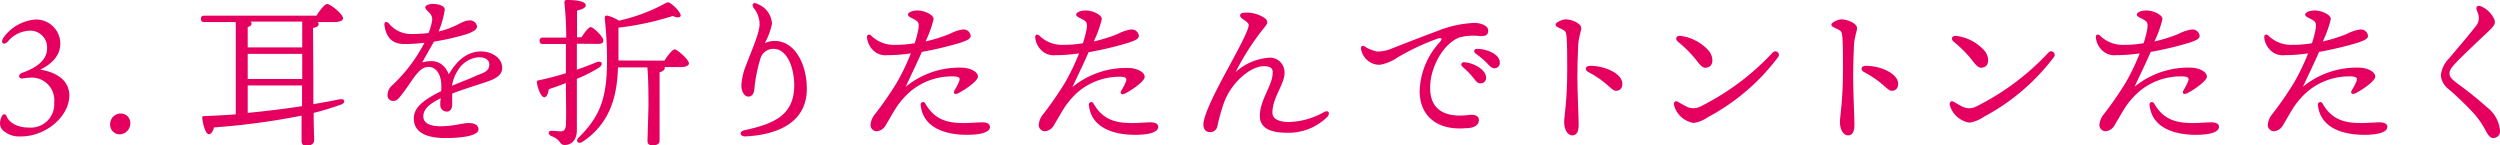
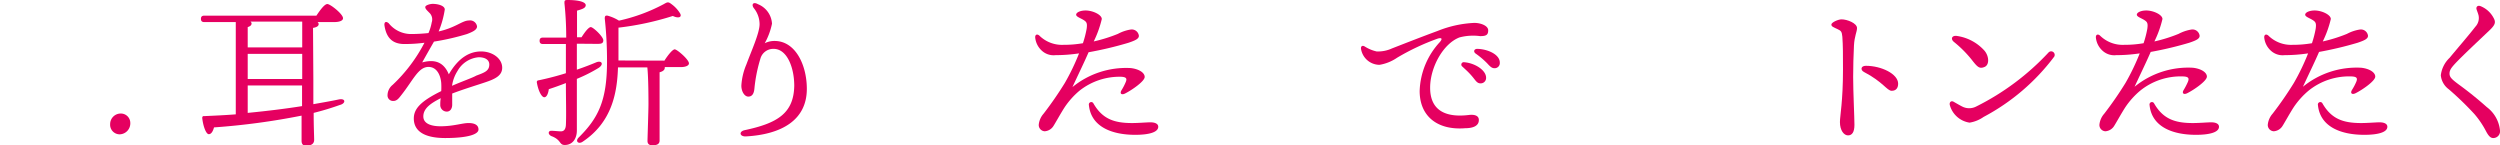
<svg xmlns="http://www.w3.org/2000/svg" viewBox="0 0 310.04 18.03">
  <defs>
    <style>.cls-1{fill:#e50060;}</style>
  </defs>
  <g id="レイヤー_2" data-name="レイヤー 2">
    <g id="コンテンツエリア">
-       <path class="cls-1" d="M7.48,5.38C7.48,7,6.28,8,5,8.64c1.58.24,3.58,1.06,3.6,3.2,0,2.56-2.86,5.08-6,5.08a3,3,0,0,1-2.26-.78A1.2,1.2,0,0,1,0,15.3a2,2,0,0,1,.26-.94.29.29,0,0,1,.54,0c.1.36.76,1.46,2.82,1.46a2.9,2.9,0,0,0,3.1-3.12A2.79,2.79,0,0,0,3.64,9.64a7.12,7.12,0,0,0-.92.1c-.42,0-.5-.5,0-.7C4.38,8.46,5.84,7.54,5.84,6A2.08,2.08,0,0,0,3.5,3.82,3.63,3.63,0,0,0,1,5.12c-.56.6-1,.18-.56-.46a5.37,5.37,0,0,1,4-2.24A3,3,0,0,1,7.48,5.38Z" />
      <path class="cls-1" d="M16.16,15.24a1.36,1.36,0,0,1-1.34,1.42,1.19,1.19,0,0,1-1.16-1.28A1.31,1.31,0,0,1,15,14.08,1.17,1.17,0,0,1,16.16,15.24Z" />
      <path class="cls-1" d="M38.86,9.8c0,1.18,0,2.22,0,3.12,1.12-.2,2.18-.38,3.12-.58s.92.5.16.68A33.91,33.91,0,0,1,38.9,14c0,1.78.06,2.86.06,3.34s-.34.73-1,.73c-.4,0-.56-.23-.56-.61s0-1.52,0-3.12a86.86,86.86,0,0,1-10.86,1.46c-.12.46-.34.86-.66.84s-.68-.94-.8-2q0-.27.24-.24c1.34-.06,2.66-.12,3.92-.22l0-11.44H25.36c-.26,0-.44-.08-.44-.4s.18-.4.44-.4H39.24c.44-.66,1-1.44,1.36-1.44s1.94,1.24,1.94,1.76c0,.28-.36.48-1.16.48h-2a.31.31,0,0,1,.14.24c0,.24-.22.4-.7.48ZM37.48,2.68H31.06a.3.3,0,0,1,.14.22c0,.22-.16.36-.48.46V5.88h6.76ZM30.72,9.8h6.76V6.68H30.72Zm0,4.2c2.46-.24,4.72-.52,6.74-.84,0-.76,0-1.6,0-2.56H30.72Z" />
      <path class="cls-1" d="M62.28,8.4c0,1-.92,1.42-2.2,1.84-.82.28-2.72.86-4,1.36,0,.46,0,1,0,1.4s-.2.82-.64.84a.81.81,0,0,1-.84-.84c0-.22,0-.48.06-.82-1.36.68-2.16,1.32-2.16,2.26s1.06,1.22,2.12,1.22c1.66,0,2.68-.4,3.5-.4.62,0,1.22.18,1.22.8s-1.4,1.06-4.12,1.06-3.9-.94-3.9-2.42c0-1.18.8-2.12,3.4-3.4a8.25,8.25,0,0,0,0-1c-.08-1-.56-2-1.58-2-1.26,0-1.9,1.64-3.36,3.48-.3.38-.54.74-1,.74a.68.68,0,0,1-.72-.72,1.68,1.68,0,0,1,.64-1.28,19.42,19.42,0,0,0,3.94-5.22,18.91,18.91,0,0,1-2.48.16c-1.44,0-2.24-.72-2.48-2.3-.06-.46.22-.56.54-.26a3.55,3.55,0,0,0,2.7,1.32,20.64,20.64,0,0,0,2.22-.12,6.05,6.05,0,0,0,.4-1.32,1.15,1.15,0,0,0-.2-1.1c-.34-.36-.6-.56-.6-.8s.62-.4.92-.4c.64,0,1.5.22,1.5.7a11.79,11.79,0,0,1-.76,2.72c2.14-.48,2.92-1.36,3.76-1.36a.87.87,0,0,1,1,.74c0,.46-.68.72-1.24.94a30,30,0,0,1-4.1.94c-.38.66-1.14,2-1.46,2.58,1.34-.36,2.6-.22,3.3,1.48,1.2-2.08,2.6-2.84,4-2.84S62.28,7.24,62.28,8.4ZM60.68,8c0-.56-.48-.9-1.32-.9a3.32,3.32,0,0,0-2.62,1.7,4.6,4.6,0,0,0-.68,1.84c1.28-.56,2.56-1,3-1.26C60.08,9,60.68,8.8,60.68,8Z" />
      <path class="cls-1" d="M71.54,5.42V8.64c.88-.3,1.66-.6,2.38-.9s1,.24.32.68a18.81,18.81,0,0,1-2.7,1.36c0,2.2,0,4.44,0,6.4,0,1-.52,1.8-1.5,1.8-.72,0-.4-.64-1.68-1.11-.44-.23-.38-.65,0-.65s.9.07,1.2.07.58-.15.62-.79c.06-1.22,0-3.28,0-5.2-.66.26-1.38.52-2.12.76-.06.48-.24,1-.56,1s-.74-.76-.92-1.82a.22.22,0,0,1,.22-.28c1.24-.26,2.36-.56,3.38-.88,0-.78,0-2.16,0-3.62H67.36c-.26,0-.44-.08-.44-.4s.18-.4.44-.4h2.86A40.41,40.41,0,0,0,70,.4c0-.3,0-.4.38-.4,1.5,0,2.26.28,2.26.64s-.44.5-1.08.68c0,.92,0,2.06,0,3.3h.56c.38-.6.86-1.24,1.14-1.26S74.82,4.54,74.82,5s-.38.44-.9.44ZM82.4,7.52c.42-.66,1-1.4,1.28-1.4s1.76,1.26,1.76,1.74c0,.28-.42.46-1,.46h-2a.18.18,0,0,1,0,.1c0,.24-.22.44-.64.54,0,.72,0,3.46,0,4,0,.68,0,4,0,4.46s-.34.6-.92.6c-.36,0-.58-.18-.58-.53s.12-3.81.12-4.57c0-.56,0-3.26-.14-4.56H76.64c-.1,3.1-.72,6.8-4.42,9.24-.5.31-.92-.1-.44-.56,2.44-2.42,3.5-4.6,3.5-9.42A47.36,47.36,0,0,0,75,2.3c0-.3.08-.4.34-.36a5.24,5.24,0,0,1,1.42.62A21.58,21.58,0,0,0,82.34.5c.48-.28.56-.28,1,.06a3.91,3.91,0,0,1,1,1.1c.26.44-.14.68-.9.32a35.63,35.63,0,0,1-6.66,1.44l-.08,0c0,1.34,0,2.62,0,4.08Z" />
      <path class="cls-1" d="M94,.52a2.77,2.77,0,0,1,1.74,2.42,8.45,8.45,0,0,1-.9,2.42,2.68,2.68,0,0,1,1.22-.28c2.6,0,4,3,4,5.94,0,3.88-3.14,5.66-7.6,5.9-.76,0-.84-.62-.1-.78,4-.85,6.08-2.06,6.14-5.5,0-2.24-.88-4.58-2.56-4.58A1.66,1.66,0,0,0,94.3,7.28a18.57,18.57,0,0,0-.74,3.7c-.06.66-.3,1-.76,1s-.86-.62-.86-1.36A7.88,7.88,0,0,1,92.56,8c.62-1.68,1.64-3.9,1.64-5a3.19,3.19,0,0,0-.72-2C93.16.56,93.4.18,94,.52Z" />
-       <path class="cls-1" d="M113,11.26a9.89,9.89,0,0,0-1.8,2c-.46.7-1.18,2-1.4,2.34a1.39,1.39,0,0,1-1.1.68.78.78,0,0,1-.74-.8,2.41,2.41,0,0,1,.6-1.38,44.09,44.09,0,0,0,2.64-3.82,27.86,27.86,0,0,0,1.76-3.66,20.14,20.14,0,0,1-2.92.22,2.15,2.15,0,0,1-1.68-.54,2.52,2.52,0,0,1-.84-1.68c0-.32.22-.44.5-.22a4,4,0,0,0,3,1.16,14,14,0,0,0,2.42-.2,13.05,13.05,0,0,0,.46-1.78c.1-.7,0-.86-.38-1.1s-.92-.4-.92-.66.48-.52,1.18-.52c.86,0,2,.52,2,1.06a13.25,13.25,0,0,1-1,2.78,19.05,19.05,0,0,0,3-.94,5,5,0,0,1,1.6-.54.89.89,0,0,1,1,.78c0,.38-.46.58-1.28.86a43.92,43.92,0,0,1-4.78,1.14c-.54,1.26-1.28,2.76-2,4.32a10.51,10.51,0,0,1,7.2-2.36c1,.1,1.76.56,1.76,1.1s-1.6,1.64-2.44,2.06c-.44.22-.68,0-.44-.4a7.13,7.13,0,0,0,.52-1c.2-.46.08-.64-.54-.68A8,8,0,0,0,113,11.26Zm9.78,4.46c0,.68-1.14,1-2.86,1-2.9,0-5.48-1-5.74-3.7a.3.3,0,0,1,.56-.2c1.1,1.92,2.56,2.44,4.78,2.44.86,0,1.8-.09,2.3-.09S122.76,15.32,122.76,15.72Z" />
      <path class="cls-1" d="M133.86,11.26a9.89,9.89,0,0,0-1.8,2c-.46.7-1.18,2-1.4,2.34a1.39,1.39,0,0,1-1.1.68.78.78,0,0,1-.74-.8,2.41,2.41,0,0,1,.6-1.38,44.09,44.09,0,0,0,2.64-3.82,27.86,27.86,0,0,0,1.76-3.66,20.14,20.14,0,0,1-2.92.22,2.15,2.15,0,0,1-1.68-.54,2.52,2.52,0,0,1-.84-1.68c0-.32.22-.44.5-.22a4,4,0,0,0,3,1.16,14,14,0,0,0,2.42-.2,13.05,13.05,0,0,0,.46-1.78c.1-.7,0-.86-.38-1.1s-.92-.4-.92-.66.48-.52,1.18-.52c.86,0,2,.52,2,1.06a13.25,13.25,0,0,1-1,2.78,19.05,19.05,0,0,0,3-.94,5,5,0,0,1,1.6-.54.89.89,0,0,1,1,.78c0,.38-.46.58-1.28.86A43.92,43.92,0,0,1,135,6.48c-.54,1.26-1.28,2.76-2,4.32a10.51,10.51,0,0,1,7.2-2.36c1,.1,1.76.56,1.76,1.1s-1.6,1.64-2.44,2.06c-.44.22-.68,0-.44-.4a7.13,7.13,0,0,0,.52-1c.2-.46.08-.64-.54-.68A8,8,0,0,0,133.86,11.26Zm9.78,4.46c0,.68-1.14,1-2.86,1-2.9,0-5.48-1-5.74-3.7a.3.3,0,0,1,.56-.2c1.1,1.92,2.56,2.44,4.78,2.44.86,0,1.8-.09,2.3-.09S143.64,15.32,143.64,15.72Z" />
-       <path class="cls-1" d="M164.64,14.46a6.8,6.8,0,0,1-5.1,2c-1.68,0-3.3-.41-3.3-2.09,0-2,1.6-3.78,1.6-5.4,0-.6-.42-.76-1.1-.76-1.28,0-2.78,1.16-3.66,2.28a7.67,7.67,0,0,0-1.32,2.34,24.7,24.7,0,0,0-.8,2.89.9.9,0,0,1-.9.67c-.5,0-.82-.36-.82-.94,0-1.28,1.84-4.72,2.72-6.36,1.48-2.74,2.9-5.3,2.9-6,0-.28-.52-.56-.86-.82s-.28-.7.36-.7a4,4,0,0,1,2.52.7c.38.36.42.58-.16,1.24a31.18,31.18,0,0,0-3.48,5.42,6.88,6.88,0,0,1,4-1.76,1.81,1.81,0,0,1,2.06,1.9c0,1.36-1.5,3.06-1.5,4.9,0,.5.34,1.16,2.1,1.16a9.34,9.34,0,0,0,4.28-1.22C164.74,13.6,165,14,164.64,14.46Z" />
      <path class="cls-1" d="M170.72,6.38A4.17,4.17,0,0,0,172.64,6c1.24-.48,3.52-1.38,5.64-2.16a13.81,13.81,0,0,1,4.56-1c.78,0,1.72.34,1.72.92s-.26.72-1,.72a6.62,6.62,0,0,0-2.56.16c-2,.76-3.64,3.68-3.64,6.24,0,3,2.16,3.7,4.8,3.38.84-.1,1.26.16,1.24.64,0,.7-.7,1-1.68,1-3.38.28-5.66-1.42-5.66-4.62a9.35,9.35,0,0,1,2.52-6.08c.36-.44.18-.54-.26-.42a28.85,28.85,0,0,0-5.06,2.38,5.4,5.4,0,0,1-2.18.88A2.34,2.34,0,0,1,168.78,6c0-.28.18-.4.46-.24A4.64,4.64,0,0,0,170.72,6.38ZM184.3,9.64a.67.67,0,0,1-.68.7c-.46,0-.6-.34-1.06-.88s-.8-.82-1.2-1.2a.3.3,0,0,1,.24-.54C182.9,7.82,184.3,8.7,184.3,9.64ZM186,7.76a.64.64,0,0,1-.66.7c-.3,0-.5-.16-.88-.58A10.14,10.14,0,0,0,183,6.64c-.32-.24-.18-.58.2-.58C184.46,6.08,186,6.74,186,7.76Z" />
-       <path class="cls-1" d="M196.1,3.48c0,.46-.32,1-.38,2.18s-.1,2.66-.1,3.9c0,1.78.16,5,.16,5.92s-.3,1.31-.8,1.31-1-.61-1-1.65c0-.76.38-2.56.38-6.5,0-1.9,0-3-.08-4.08-.06-.66-.18-.74-.54-.92-.58-.28-.82-.34-.82-.6s.84-.64,1.26-.64C194.88,2.4,196.1,2.88,196.1,3.48Zm1.1,4.68c1.9,0,4,1,4,2.22,0,.48-.22.88-.8.88s-1.06-1.1-3.44-2.34C196.5,8.68,196.56,8.16,197.2,8.16Z" />
-       <path class="cls-1" d="M209.16,13.22a1.89,1.89,0,0,0,1.7,0,31.44,31.44,0,0,0,9-6.72.44.44,0,0,1,.7.52,26.39,26.39,0,0,1-8.77,7.52,4.2,4.2,0,0,1-1.74.71A3,3,0,0,1,207.6,13c-.06-.36.2-.54.48-.38S208.88,13.08,209.16,13.22Zm-.66-8.76a5.68,5.68,0,0,1,3.42,1.84c.56.68.62,1.74,0,2s-.86.06-1.6-.9a14.28,14.28,0,0,0-2.2-2.2C207.66,4.82,207.88,4.36,208.5,4.46Z" />
      <path class="cls-1" d="M230.3,3.48c0,.46-.32,1-.38,2.18s-.1,2.66-.1,3.9c0,1.78.16,5,.16,5.92s-.3,1.31-.8,1.31-1-.61-1-1.65c0-.76.38-2.56.38-6.5,0-1.9,0-3-.08-4.08-.06-.66-.18-.74-.54-.92-.58-.28-.82-.34-.82-.6s.84-.64,1.26-.64C229.08,2.4,230.3,2.88,230.3,3.48Zm1.1,4.68c1.9,0,4,1,4,2.22,0,.48-.22.88-.8.88s-1.07-1.1-3.45-2.34C230.7,8.68,230.76,8.16,231.4,8.16Z" />
      <path class="cls-1" d="M243.36,13.22a1.89,1.89,0,0,0,1.7,0,31.3,31.3,0,0,0,9-6.72.44.44,0,0,1,.7.52A26.39,26.39,0,0,1,246,14.5a4.2,4.2,0,0,1-1.74.71A3,3,0,0,1,241.8,13c-.06-.36.2-.54.48-.38S243.08,13.08,243.36,13.22Zm-.66-8.76a5.68,5.68,0,0,1,3.42,1.84c.56.68.62,1.74,0,2s-.86.06-1.6-.9a14.28,14.28,0,0,0-2.2-2.2C241.86,4.82,242.08,4.36,242.7,4.46Z" />
      <path class="cls-1" d="M265.4,11.26a9.89,9.89,0,0,0-1.8,2c-.46.7-1.18,2-1.4,2.34a1.39,1.39,0,0,1-1.1.68.78.78,0,0,1-.74-.8,2.41,2.41,0,0,1,.6-1.38,44.09,44.09,0,0,0,2.64-3.82,27.86,27.86,0,0,0,1.76-3.66,20.14,20.14,0,0,1-2.92.22,2.15,2.15,0,0,1-1.68-.54,2.52,2.52,0,0,1-.84-1.68c0-.32.22-.44.5-.22a4,4,0,0,0,3,1.16,14,14,0,0,0,2.42-.2,13.05,13.05,0,0,0,.46-1.78c.1-.7,0-.86-.38-1.1s-.92-.4-.92-.66.48-.52,1.18-.52c.86,0,2,.52,2,1.06a13.25,13.25,0,0,1-1,2.78,18.71,18.71,0,0,0,3-.94,5.16,5.16,0,0,1,1.61-.54.89.89,0,0,1,1,.78c0,.38-.46.58-1.28.86a43.61,43.61,0,0,1-4.79,1.14c-.54,1.26-1.28,2.76-2,4.32a10.51,10.51,0,0,1,7.21-2.36c1,.1,1.76.56,1.76,1.1s-1.6,1.64-2.44,2.06c-.44.22-.69,0-.44-.4a8.46,8.46,0,0,0,.52-1c.19-.46.08-.64-.54-.68A8,8,0,0,0,265.4,11.26Zm9.79,4.46c0,.68-1.14,1-2.86,1-2.91,0-5.49-1-5.75-3.7a.3.3,0,0,1,.56-.2c1.1,1.92,2.57,2.44,4.79,2.44.86,0,1.8-.09,2.3-.09S275.19,15.32,275.19,15.72Z" />
      <path class="cls-1" d="M286.28,11.26a9.89,9.89,0,0,0-1.8,2c-.46.7-1.18,2-1.4,2.34a1.39,1.39,0,0,1-1.1.68.78.78,0,0,1-.74-.8,2.41,2.41,0,0,1,.6-1.38,44.09,44.09,0,0,0,2.64-3.82,27.86,27.86,0,0,0,1.76-3.66,20.14,20.14,0,0,1-2.92.22,2.15,2.15,0,0,1-1.68-.54,2.52,2.52,0,0,1-.84-1.68c0-.32.22-.44.5-.22a4,4,0,0,0,3,1.16,14,14,0,0,0,2.42-.2,13.05,13.05,0,0,0,.46-1.78c.1-.7,0-.86-.38-1.1s-.92-.4-.92-.66.48-.52,1.18-.52c.86,0,2,.52,2,1.06a13.25,13.25,0,0,1-1,2.78,18.71,18.71,0,0,0,3-.94,5.08,5.08,0,0,1,1.61-.54.89.89,0,0,1,1,.78c0,.38-.46.58-1.28.86a44.19,44.19,0,0,1-4.79,1.14c-.54,1.26-1.28,2.76-2,4.32a10.51,10.51,0,0,1,7.21-2.36c1,.1,1.76.56,1.76,1.1s-1.6,1.64-2.44,2.06c-.45.22-.69,0-.45-.4a7.13,7.13,0,0,0,.53-1c.19-.46.08-.64-.54-.68A8,8,0,0,0,286.28,11.26Zm9.79,4.46c0,.68-1.14,1-2.86,1-2.91,0-5.49-1-5.75-3.7a.3.3,0,0,1,.56-.2c1.1,1.92,2.56,2.44,4.79,2.44.86,0,1.8-.09,2.3-.09S296.07,15.32,296.07,15.72Z" />
      <path class="cls-1" d="M309.2,2.14c.32.56.34.86-.46,1.62-1.3,1.24-3.32,3.12-4.24,4.1-.46.5-.72.82-.72,1.26s.26.7,1.12,1.34a44.71,44.71,0,0,1,3.5,2.82,4.13,4.13,0,0,1,1.64,2.9.84.84,0,0,1-.84.94c-.28,0-.54-.17-.9-.86a11.1,11.1,0,0,0-1.42-2.1,38.63,38.63,0,0,0-3.18-3.08,2.44,2.44,0,0,1-1-1.74,3.58,3.58,0,0,1,1.1-2.18c.82-1,2.38-2.8,3.18-3.84a1.58,1.58,0,0,0,.4-1.42c-.1-.38-.22-.6-.26-.8s.1-.48.5-.34A3.15,3.15,0,0,1,309.2,2.14Z" />
    </g>
  </g>
</svg>